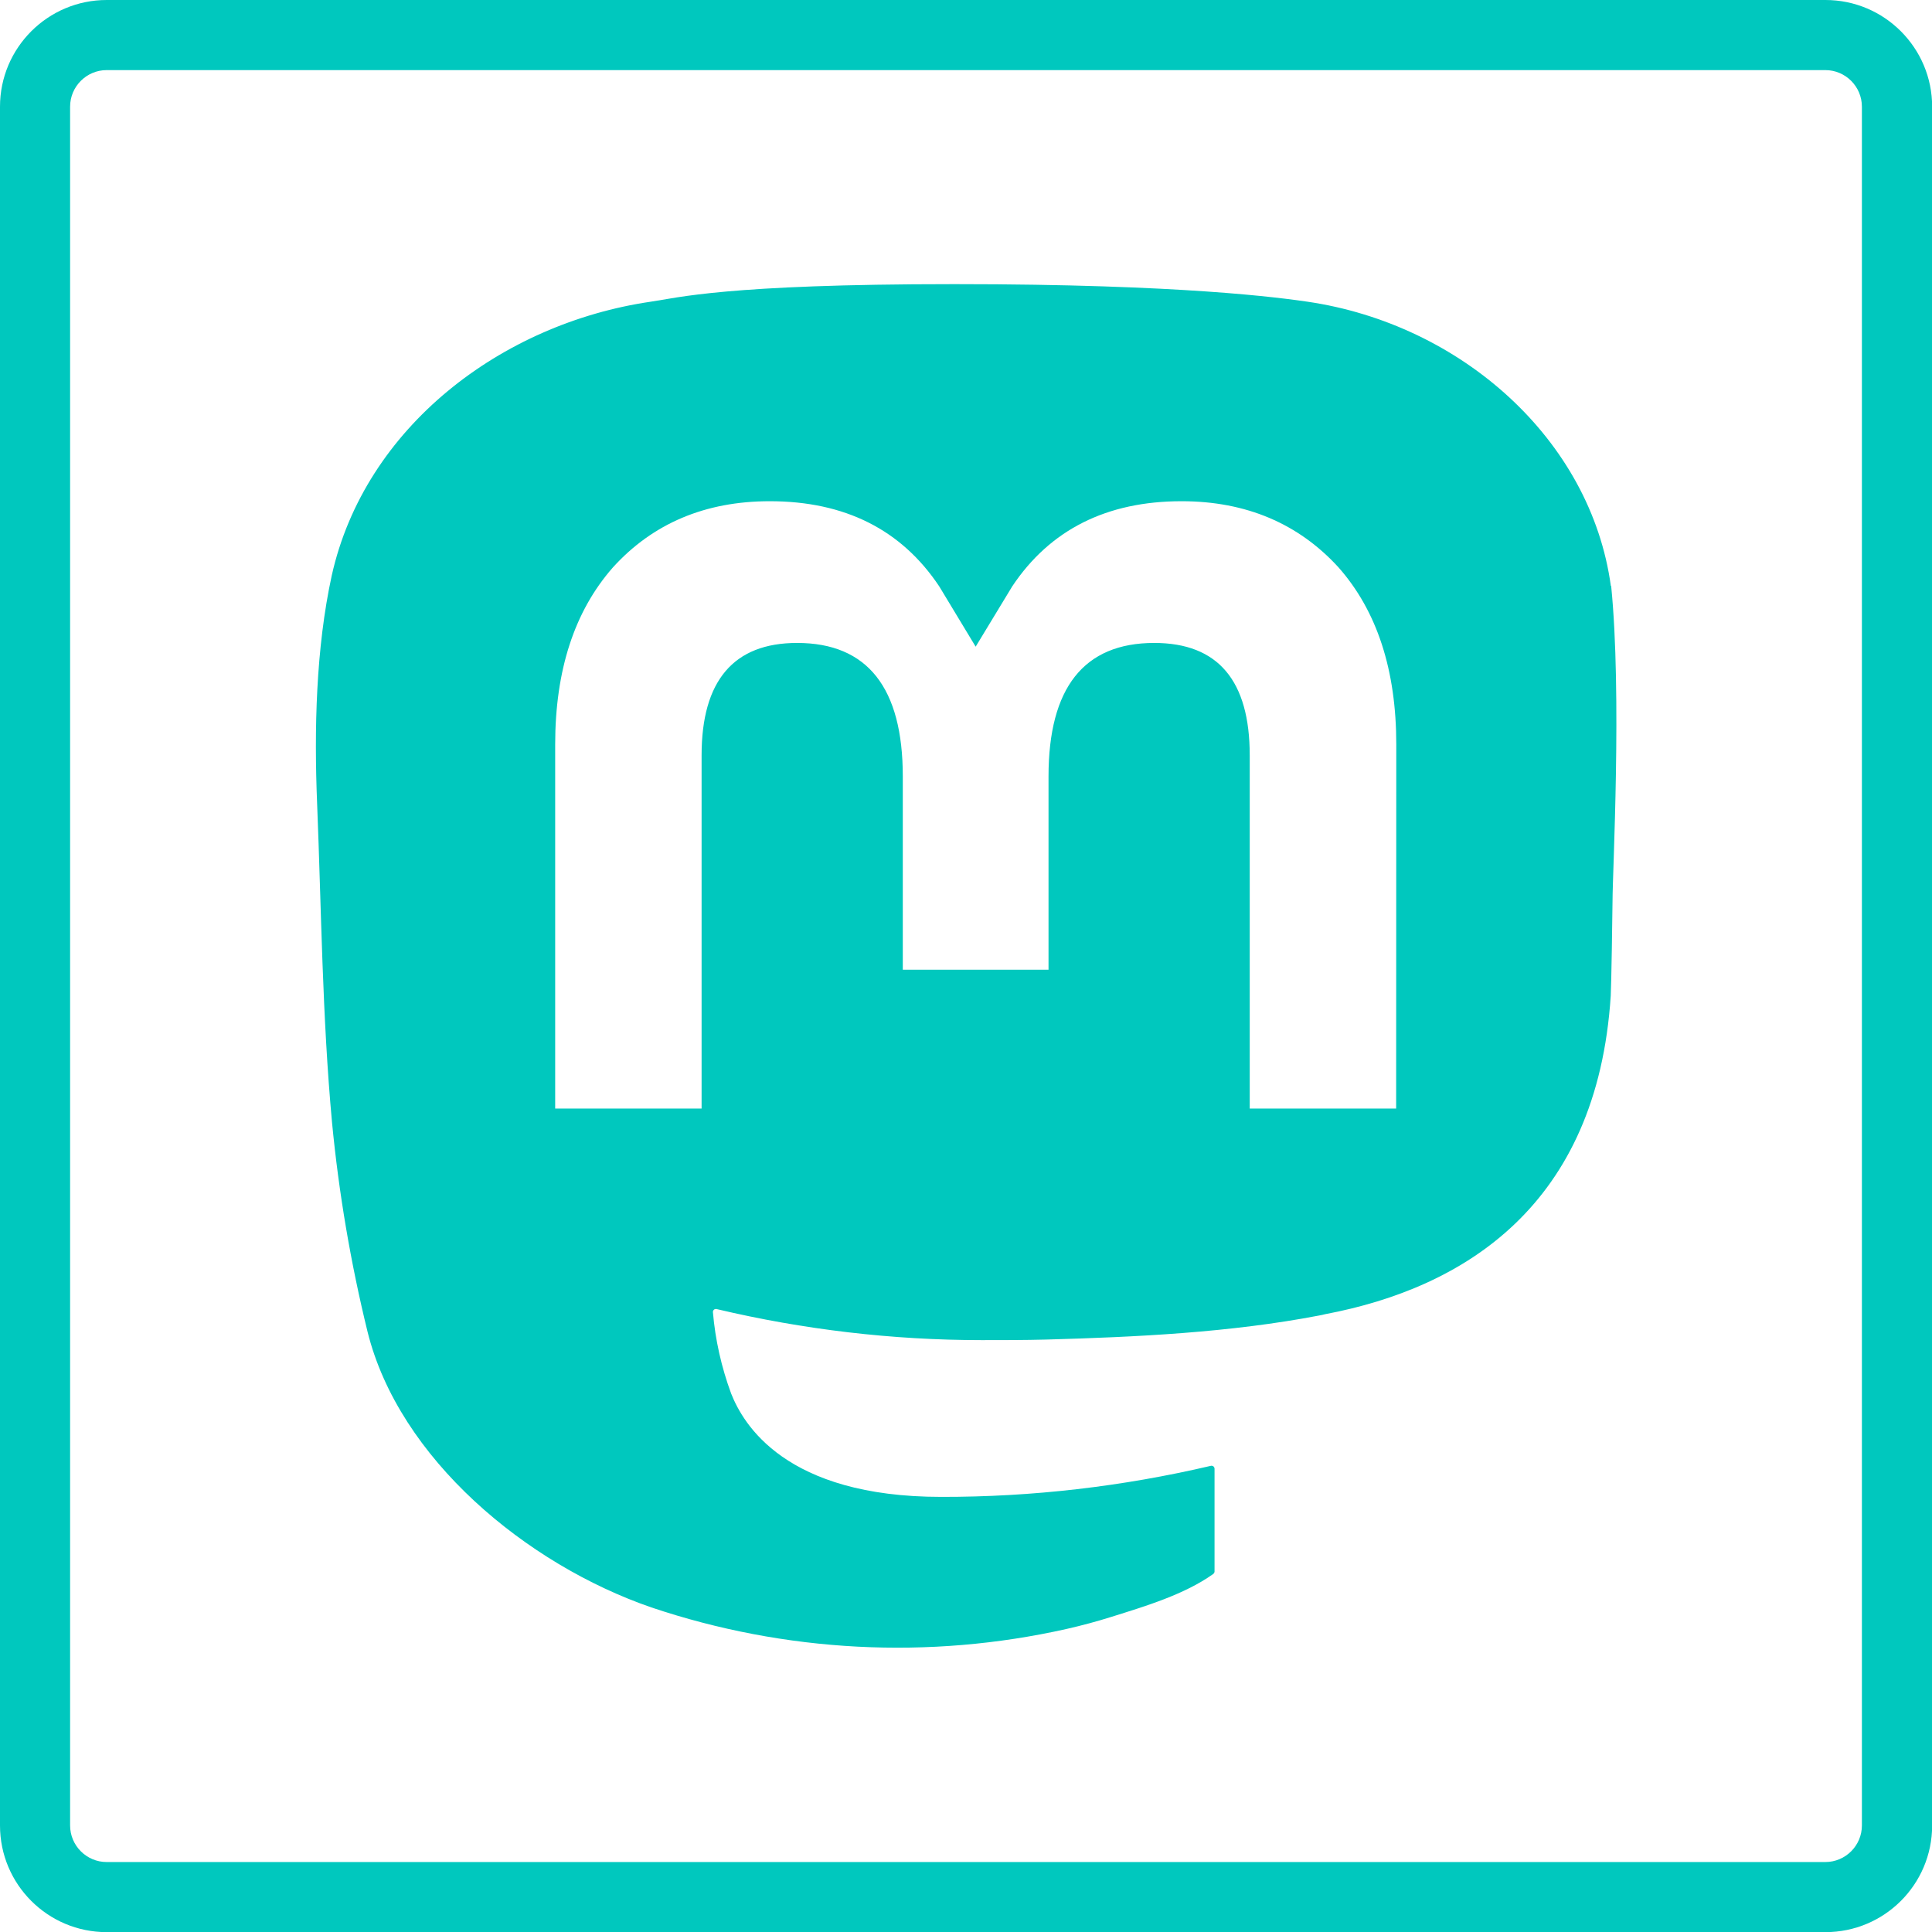
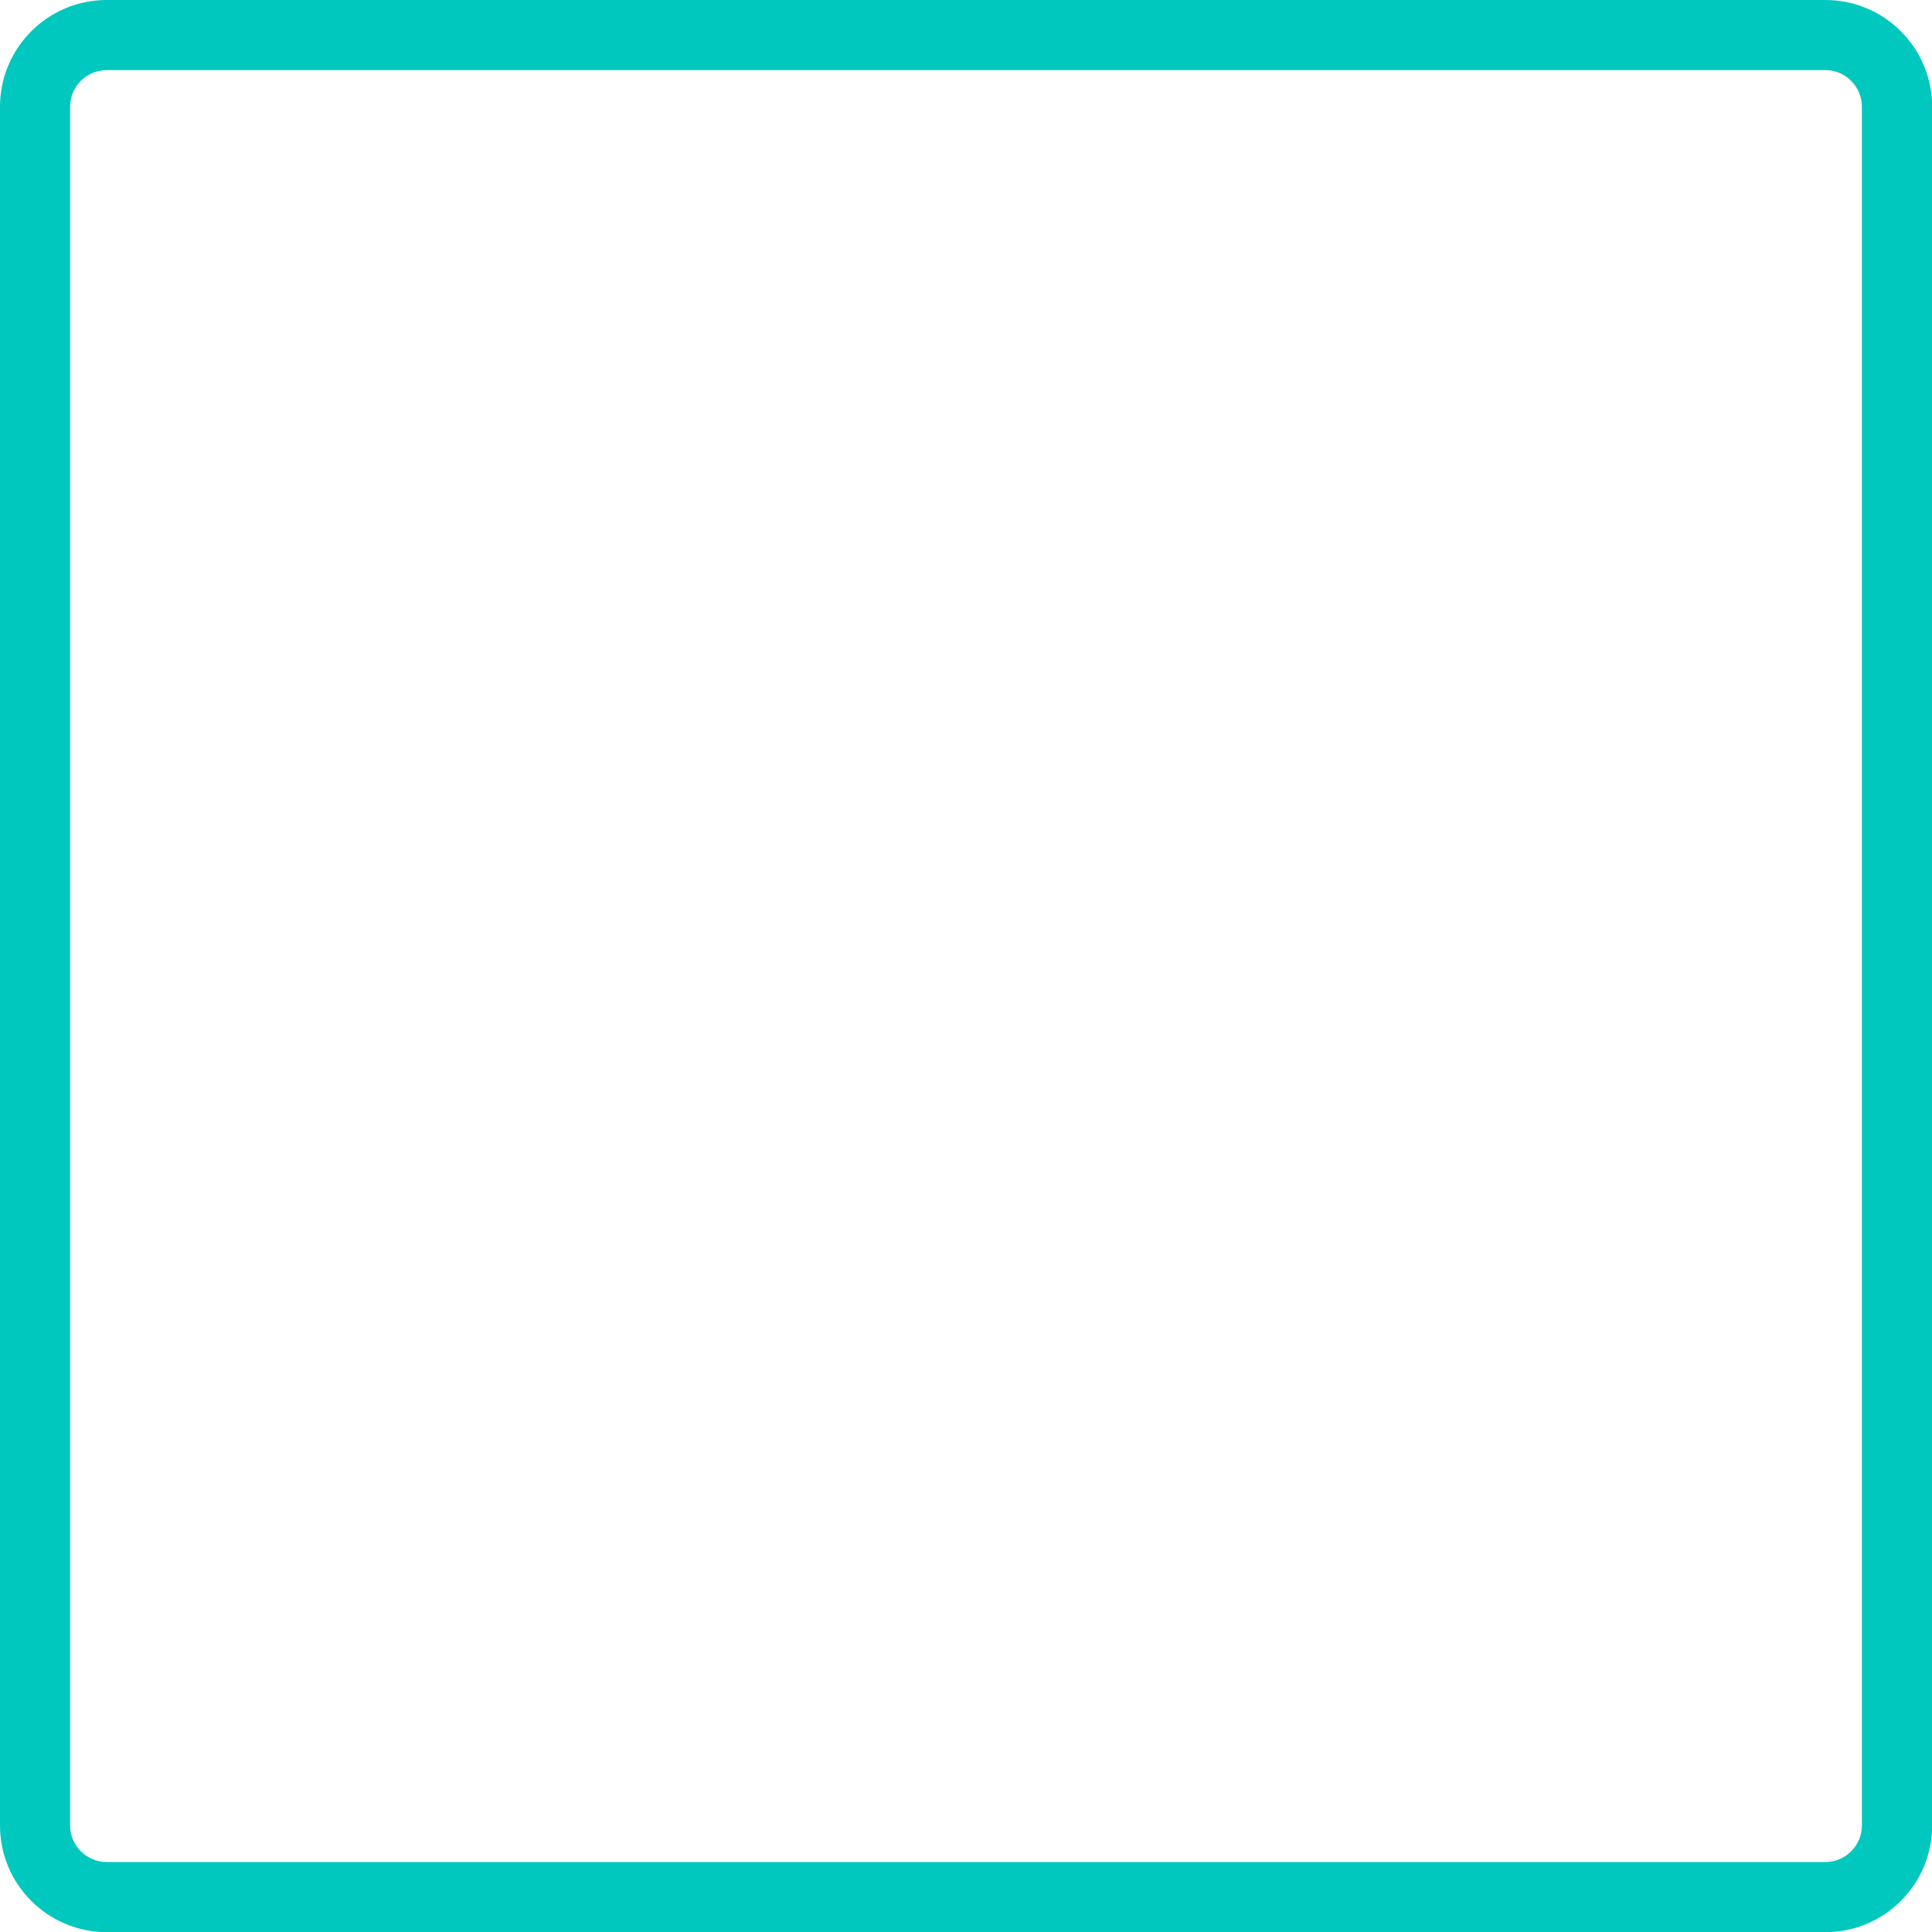
<svg xmlns="http://www.w3.org/2000/svg" id="Ebene_1" data-name="Ebene 1" viewBox="0 0 14 14">
  <defs>
    <style>
      .cls-1 {
        fill: #00c8be;
      }
    </style>
  </defs>
  <path class="cls-1" d="M13.227.508c.146,0,.265.119.265.265v12.455c0,.146-.119.265-.265.265H.773c-.146,0-.265-.119-.265-.265V.773c0-.146.119-.265.265-.265h12.455M13.227,0H.773c-.426,0-.773.346-.773.773v12.455c0,.427.346.773.773.773h12.455c.426,0,.773-.345.773-.773V.773c0-.426-.346-.773-.773-.773h0Z" />
-   <path class="cls-1" d="M11.673,4.247c-.145-1.062-1.085-1.898-2.2-2.061-.188-.027-.9-.127-2.551-.127h-.012c-1.651,0-2.005.1-2.193.127-1.083.158-2.073.909-2.313,1.984-.115.529-.128,1.116-.106,1.654.031.772.037,1.542.108,2.31.049.51.135,1.017.257,1.515.228.921,1.152,1.687,2.057,1.999.969.326,2.011.38,3.009.156.11-.025.218-.054.326-.088.242-.076.527-.161.736-.31.003-.002.005-.005.007-.008.002-.003.003-.007.003-.01v-.745c-0-.003-.001-.007-.002-.009-.001-.003-.004-.006-.006-.008-.003-.002-.006-.003-.009-.004-.003-.001-.007-.001-.01 0-.64.15-1.295.226-1.953.225-1.132,0-1.436-.529-1.523-.749-.07-.19-.115-.389-.132-.59-0-.003 0-.007.002-.01.001-.003.004-.006.006-.008.003-.002.006-.004.009-.004.003-.001.007-.001.01 0.0.629.149,1.274.225,1.921.225.156,0,.311,0,.466-.004.651-.018,1.337-.051,1.977-.174.016-.003.032-.006.046-.01,1.01-.191,1.971-.79,2.069-2.307.004-.06.013-.626.013-.688 0-.211.069-1.494-.01-2.283ZM10.118,8.033h-1.062v-2.56c0-.539-.228-.814-.692-.814-.51,0-.766.325-.766.967v1.401h-1.056v-1.401c0-.642-.256-.967-.766-.967-.461,0-.692.275-.692.814v2.56h-1.061v-2.638c0-.539.14-.967.419-1.284.288-.317.667-.479,1.136-.479.544,0,.954.206,1.228.617l.264.437.265-.437c.274-.411.685-.617,1.227-.617.469,0,.848.163,1.137.479.28.317.419.745.419,1.284l-.001,2.638Z" />
</svg>